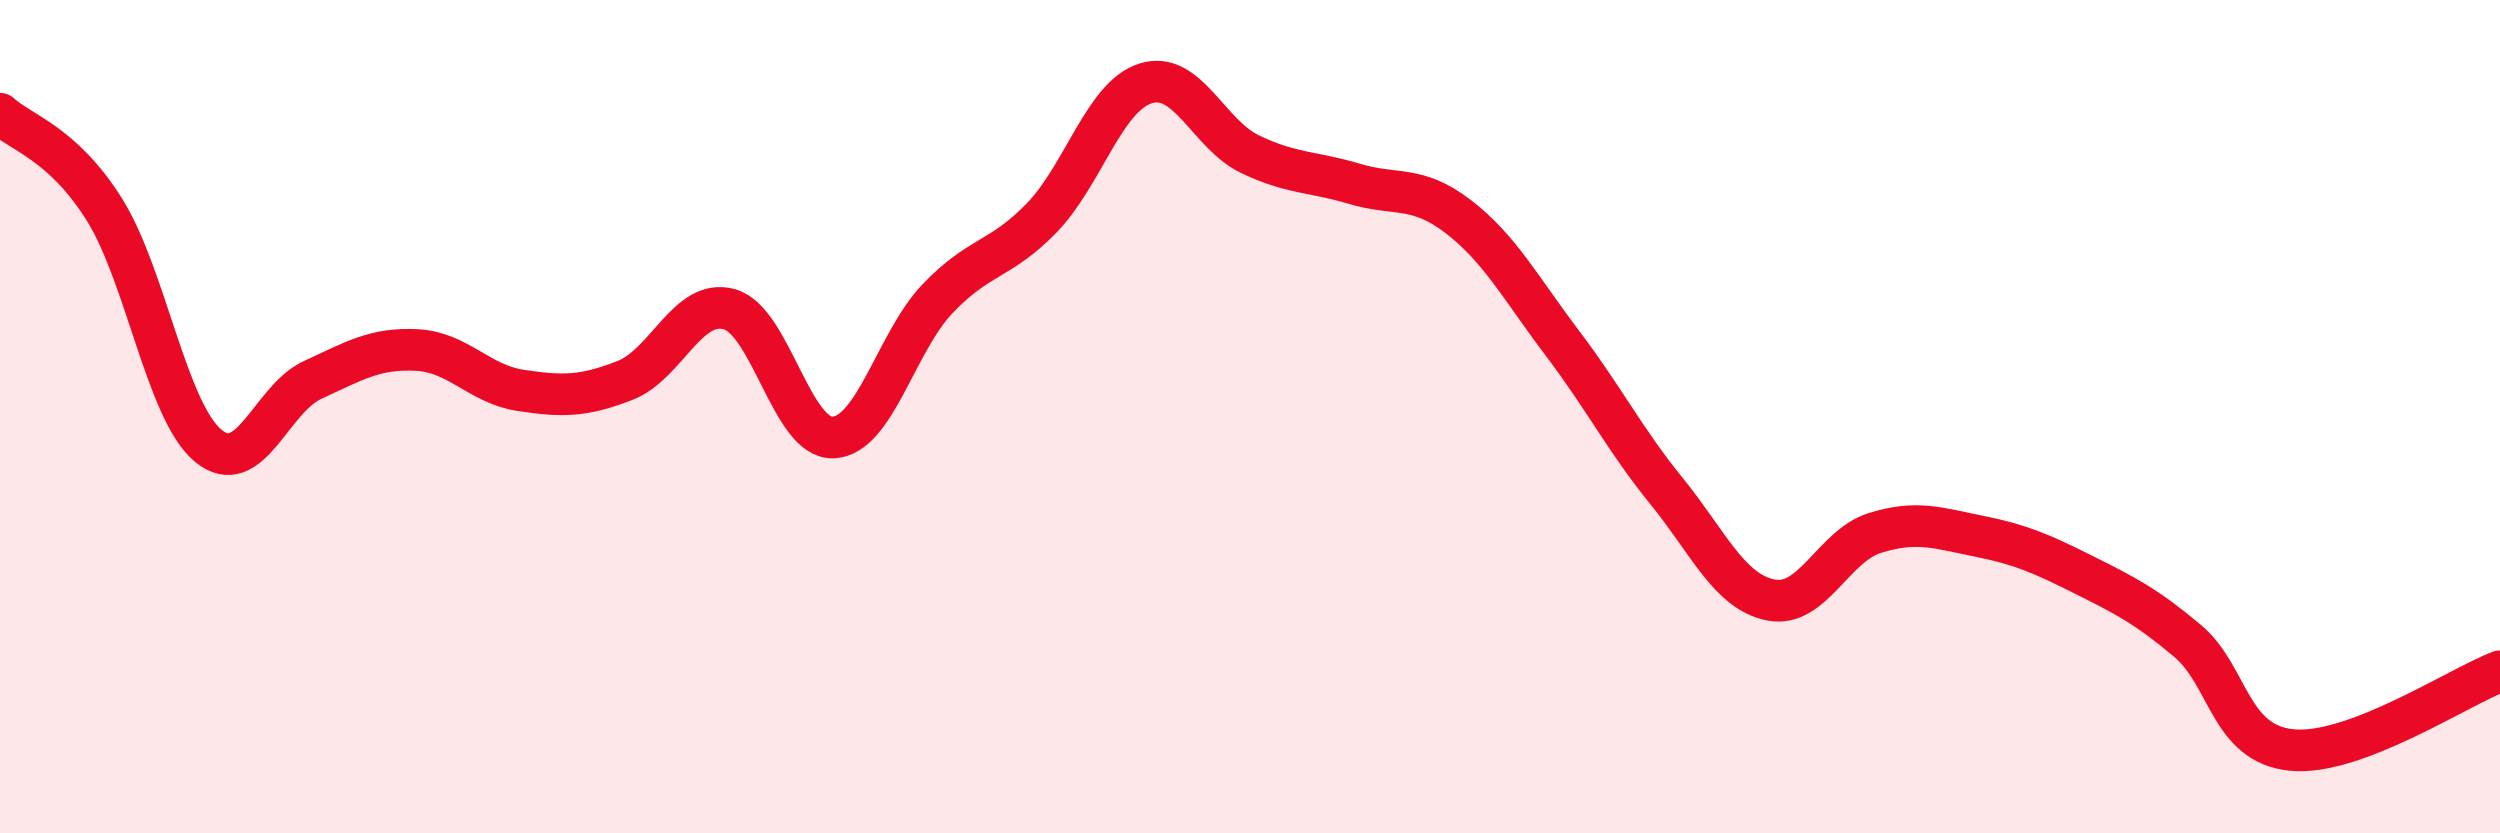
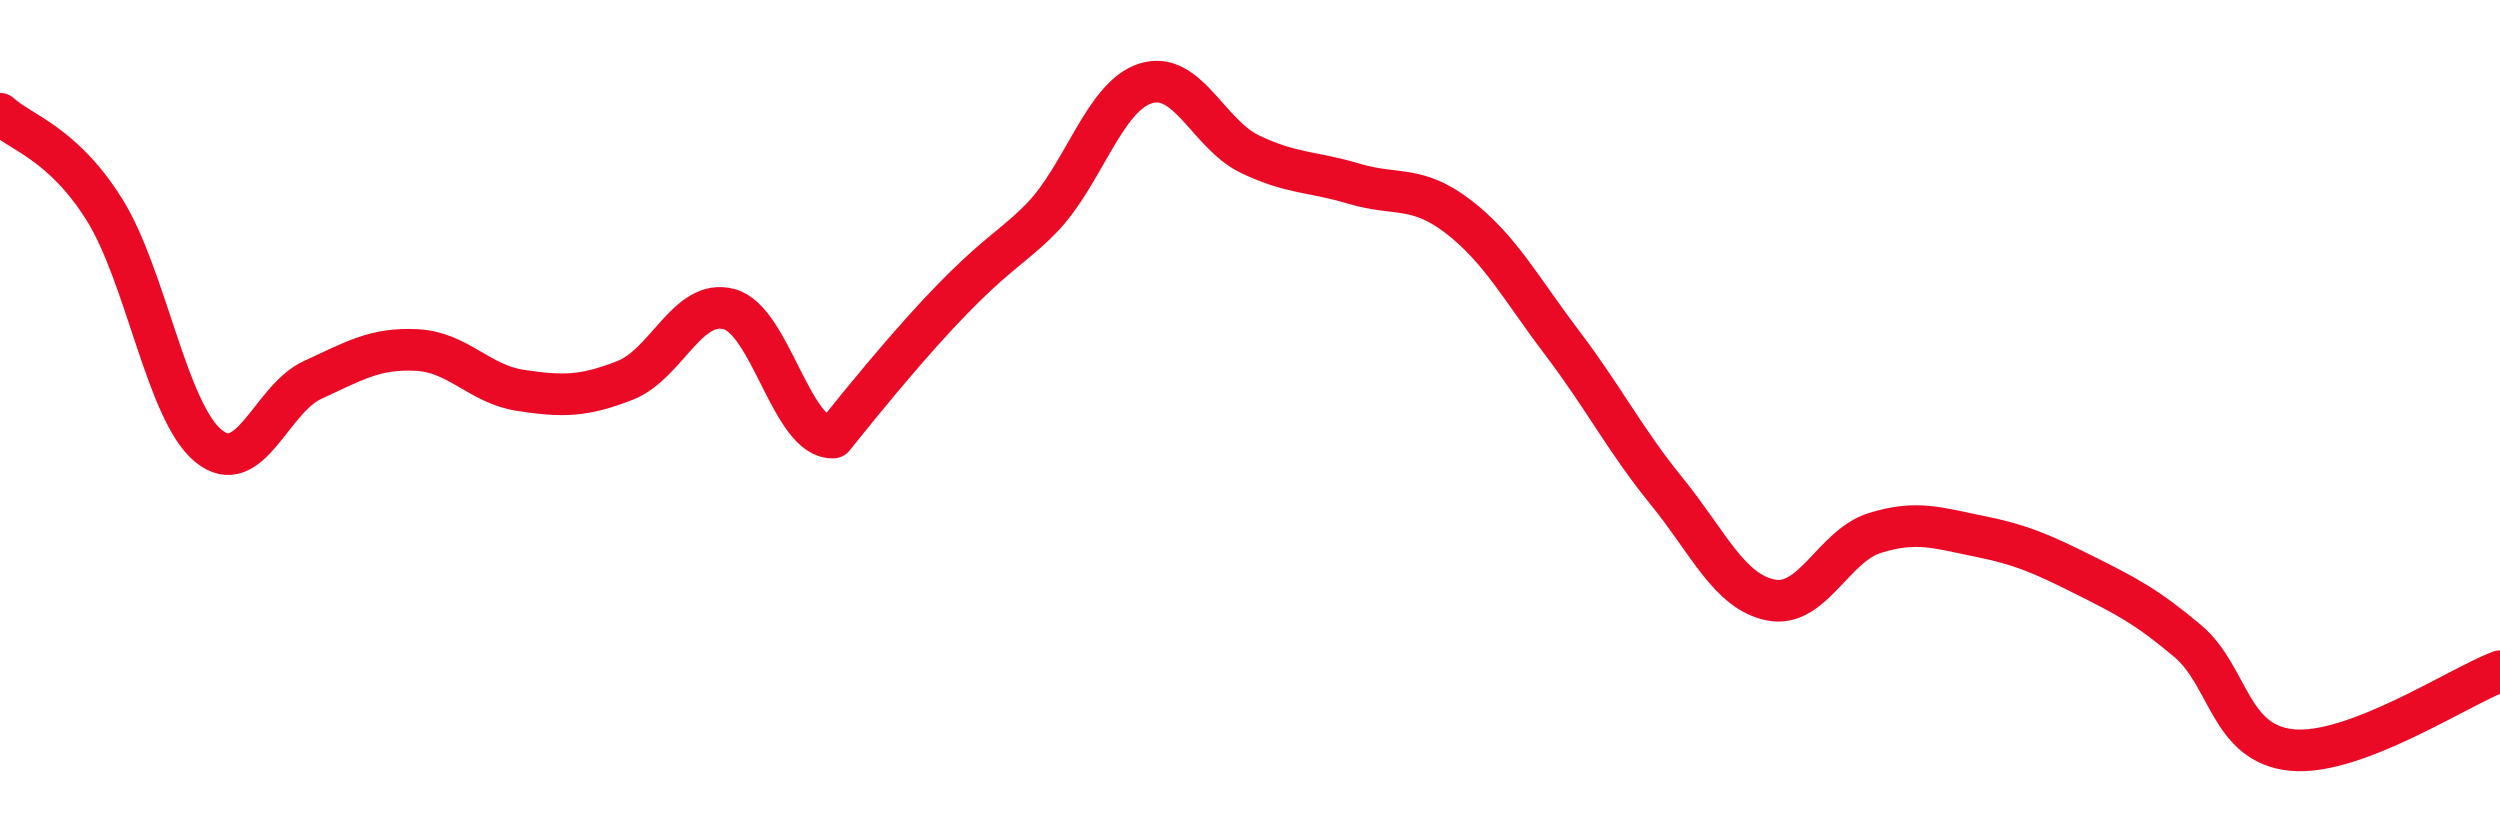
<svg xmlns="http://www.w3.org/2000/svg" width="60" height="20" viewBox="0 0 60 20">
-   <path d="M 0,2.73 C 0.5,3.19 1.5,3.43 2.5,5.02 C 3.5,6.61 4,9.88 5,10.7 C 6,11.52 6.5,9.58 7.5,9.12 C 8.5,8.66 9,8.35 10,8.4 C 11,8.45 11.5,9.22 12.5,9.37 C 13.5,9.52 14,9.52 15,9.13 C 16,8.74 16.5,7.15 17.5,7.42 C 18.5,7.69 19,10.55 20,10.5 C 21,10.45 21.5,8.22 22.5,7.17 C 23.5,6.12 24,6.26 25,5.23 C 26,4.2 26.5,2.31 27.5,2 C 28.5,1.69 29,3.22 30,3.7 C 31,4.18 31.5,4.11 32.5,4.41 C 33.5,4.71 34,4.43 35,5.2 C 36,5.97 36.5,6.92 37.5,8.24 C 38.5,9.56 39,10.56 40,11.79 C 41,13.02 41.5,14.2 42.5,14.4 C 43.5,14.6 44,13.1 45,12.79 C 46,12.48 46.5,12.67 47.5,12.87 C 48.5,13.07 49,13.29 50,13.79 C 51,14.29 51.5,14.54 52.5,15.38 C 53.5,16.22 53.5,17.85 55,18 C 56.5,18.15 59,16.49 60,16.11L60 20L0 20Z" fill="#EB0A25" opacity="0.1" stroke-linecap="round" stroke-linejoin="round" />
-   <path d="M 0,2.73 C 0.5,3.19 1.5,3.43 2.5,5.02 C 3.5,6.61 4,9.88 5,10.7 C 6,11.52 6.5,9.58 7.5,9.12 C 8.5,8.66 9,8.35 10,8.4 C 11,8.45 11.5,9.22 12.5,9.37 C 13.5,9.52 14,9.52 15,9.13 C 16,8.74 16.5,7.15 17.5,7.42 C 18.5,7.69 19,10.55 20,10.5 C 21,10.45 21.5,8.22 22.5,7.17 C 23.5,6.12 24,6.26 25,5.23 C 26,4.2 26.5,2.31 27.5,2 C 28.5,1.69 29,3.22 30,3.7 C 31,4.18 31.5,4.11 32.5,4.41 C 33.5,4.71 34,4.43 35,5.2 C 36,5.97 36.5,6.92 37.5,8.24 C 38.5,9.56 39,10.56 40,11.79 C 41,13.02 41.5,14.2 42.5,14.4 C 43.5,14.6 44,13.1 45,12.79 C 46,12.48 46.5,12.67 47.5,12.87 C 48.5,13.07 49,13.29 50,13.79 C 51,14.29 51.5,14.54 52.5,15.38 C 53.5,16.22 53.5,17.85 55,18 C 56.5,18.15 59,16.49 60,16.11" stroke="#EB0A25" stroke-width="1" fill="none" stroke-linecap="round" stroke-linejoin="round" />
+   <path d="M 0,2.73 C 0.5,3.19 1.5,3.43 2.5,5.02 C 3.5,6.61 4,9.88 5,10.7 C 6,11.52 6.5,9.58 7.5,9.12 C 8.5,8.66 9,8.35 10,8.4 C 11,8.45 11.5,9.22 12.5,9.37 C 13.5,9.52 14,9.52 15,9.13 C 16,8.74 16.5,7.15 17.5,7.42 C 18.5,7.69 19,10.55 20,10.5 C 23.5,6.12 24,6.26 25,5.23 C 26,4.2 26.5,2.31 27.5,2 C 28.5,1.69 29,3.22 30,3.7 C 31,4.18 31.5,4.11 32.5,4.41 C 33.5,4.71 34,4.43 35,5.2 C 36,5.97 36.5,6.92 37.5,8.24 C 38.5,9.56 39,10.56 40,11.79 C 41,13.02 41.5,14.2 42.5,14.4 C 43.5,14.6 44,13.1 45,12.79 C 46,12.48 46.5,12.67 47.5,12.87 C 48.5,13.07 49,13.29 50,13.79 C 51,14.29 51.5,14.54 52.5,15.38 C 53.5,16.22 53.5,17.85 55,18 C 56.5,18.15 59,16.49 60,16.11" stroke="#EB0A25" stroke-width="1" fill="none" stroke-linecap="round" stroke-linejoin="round" />
</svg>